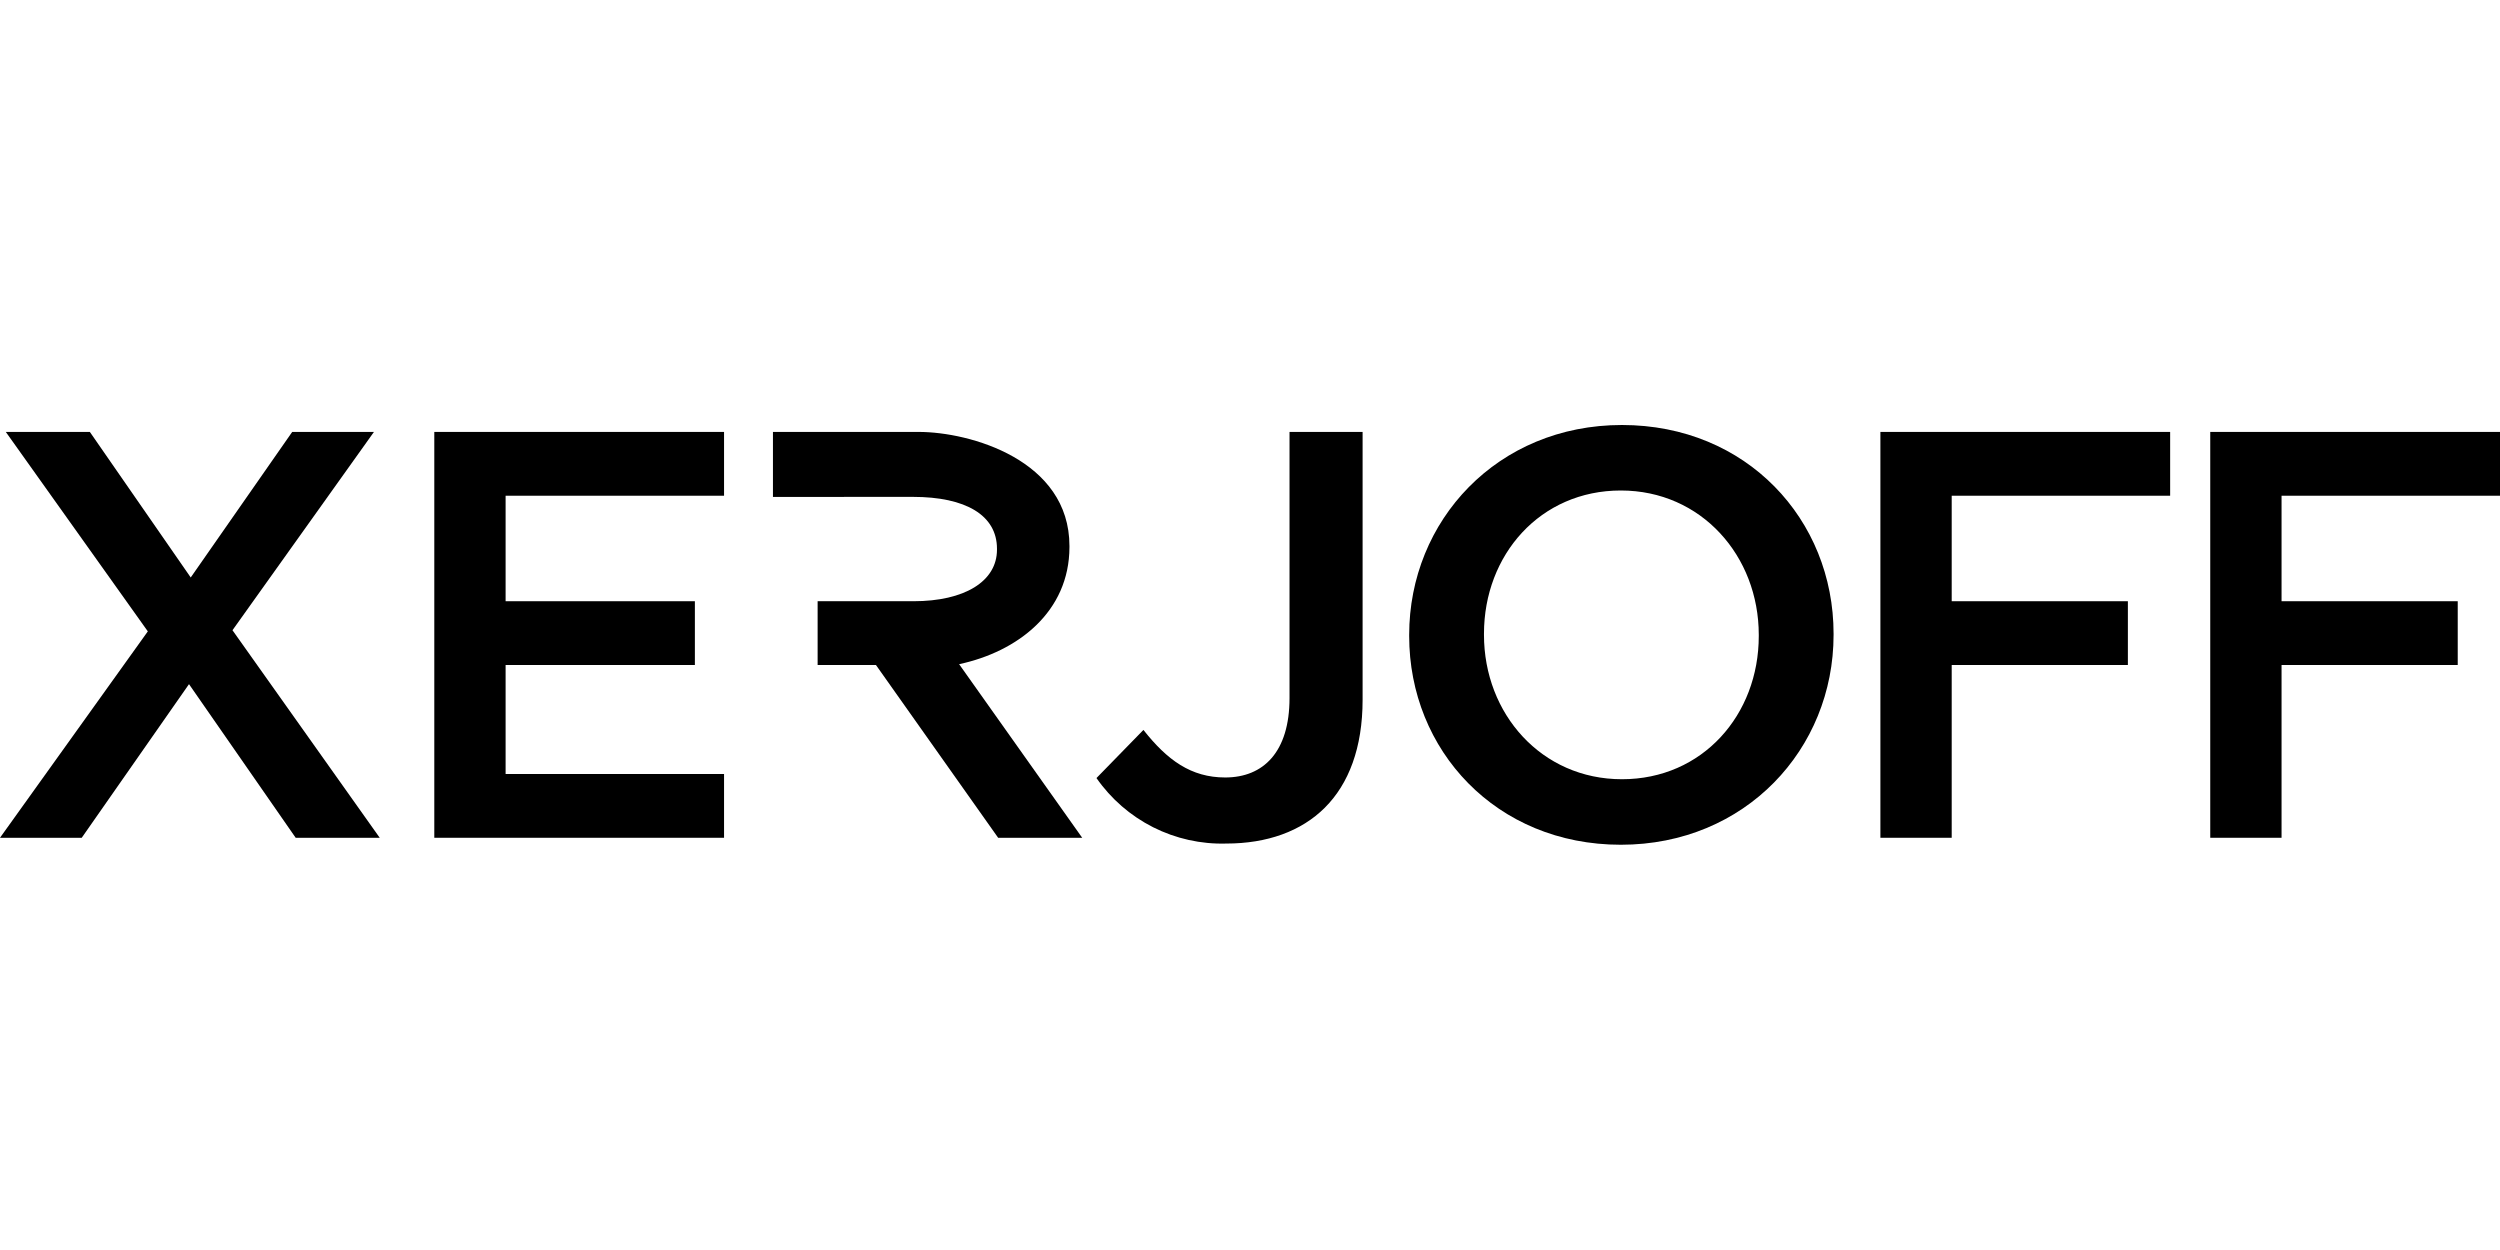
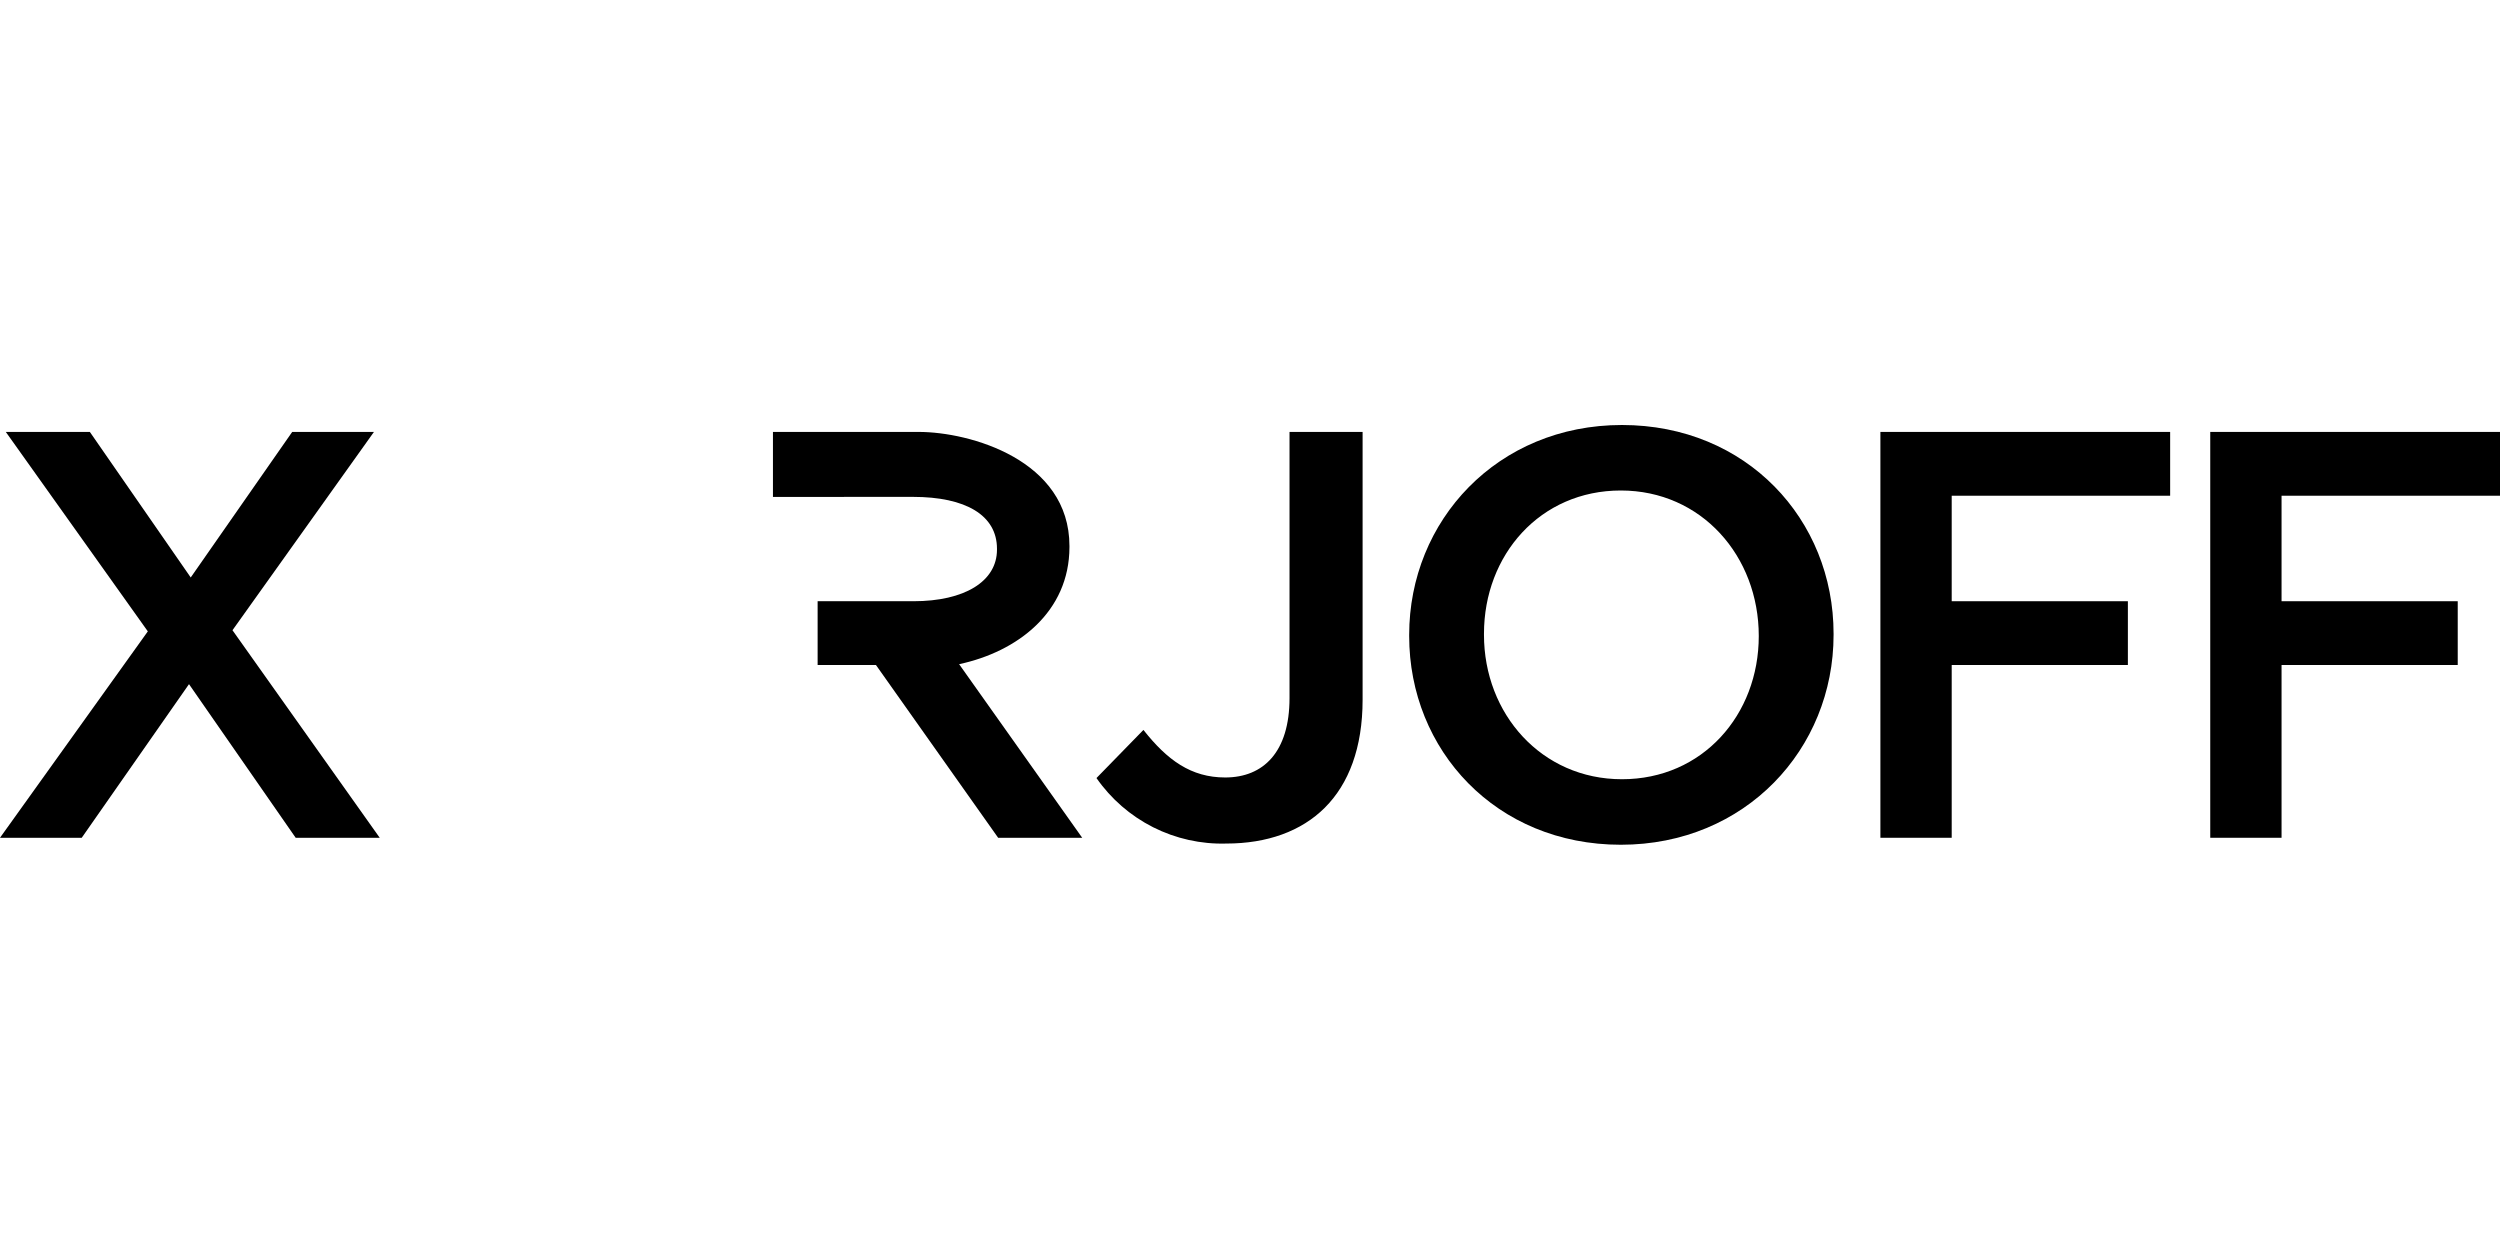
<svg xmlns="http://www.w3.org/2000/svg" width="100" height="50" viewBox="0 0 100 50" fill="none">
  <path d="M5.913 25.255L0.232 17.277H3.594L7.629 23.099L11.688 17.277H14.958L9.299 25.209L15.189 33.511H11.827L7.56 27.366L3.269 33.511H0L5.913 25.255Z" fill="black" />
-   <path d="M56.367 25.441V25.394C56.367 20.826 59.892 17 64.879 17C69.864 17 73.343 20.78 73.343 25.349V25.395C73.343 29.963 69.818 33.79 64.832 33.79C59.846 33.79 56.367 30.01 56.367 25.441ZM70.351 25.441V25.395C70.351 22.241 68.055 19.62 64.832 19.62C61.608 19.62 59.359 22.194 59.359 25.349V25.394C59.359 28.549 61.655 31.169 64.879 31.169C68.102 31.169 70.351 28.595 70.351 25.441Z" fill="black" />
+   <path d="M56.367 25.441V25.394C56.367 20.826 59.892 17 64.879 17C69.864 17 73.343 20.78 73.343 25.349V25.395C73.343 29.963 69.818 33.79 64.832 33.79C59.846 33.79 56.367 30.01 56.367 25.441ZM70.351 25.441C70.351 22.241 68.055 19.62 64.832 19.62C61.608 19.62 59.359 22.194 59.359 25.349V25.394C59.359 28.549 61.655 31.169 64.879 31.169C68.102 31.169 70.351 28.595 70.351 25.441Z" fill="black" />
  <path d="M43.288 33.511L38.365 26.567C40.703 26.068 42.773 24.478 42.778 21.887V21.841C42.778 18.392 38.789 17.277 36.748 17.277H30.918V19.877L36.517 19.875C38.627 19.875 39.879 20.608 39.879 21.95V21.986C39.879 23.256 38.581 24.049 36.54 24.049H32.705V26.6H35.038L39.926 33.511L43.288 33.511Z" fill="black" />
  <path d="M43.859 31.122L45.737 29.197C46.689 30.403 47.64 31.099 49.008 31.099C50.538 31.099 51.581 30.078 51.581 27.922V17.277H54.504V27.991C54.504 29.916 53.947 31.354 52.996 32.305C52.045 33.256 50.678 33.742 49.054 33.742C48.039 33.772 47.032 33.547 46.125 33.09C45.218 32.632 44.439 31.956 43.859 31.122Z" fill="black" />
  <path d="M75.216 33.511V17.277H86.806V19.829H78.068V24.049H85.115V26.6H78.068V33.511H75.216Z" fill="black" />
  <path d="M88.41 33.511V17.277H100V19.829H91.262V24.049H98.309V26.6H91.262V33.511H88.41Z" fill="black" />
-   <path d="M17.372 17.277H28.962V19.829H20.224V24.049H27.795V26.6H20.224V30.96H28.962V33.511H17.372V17.277Z" fill="black" />
</svg>